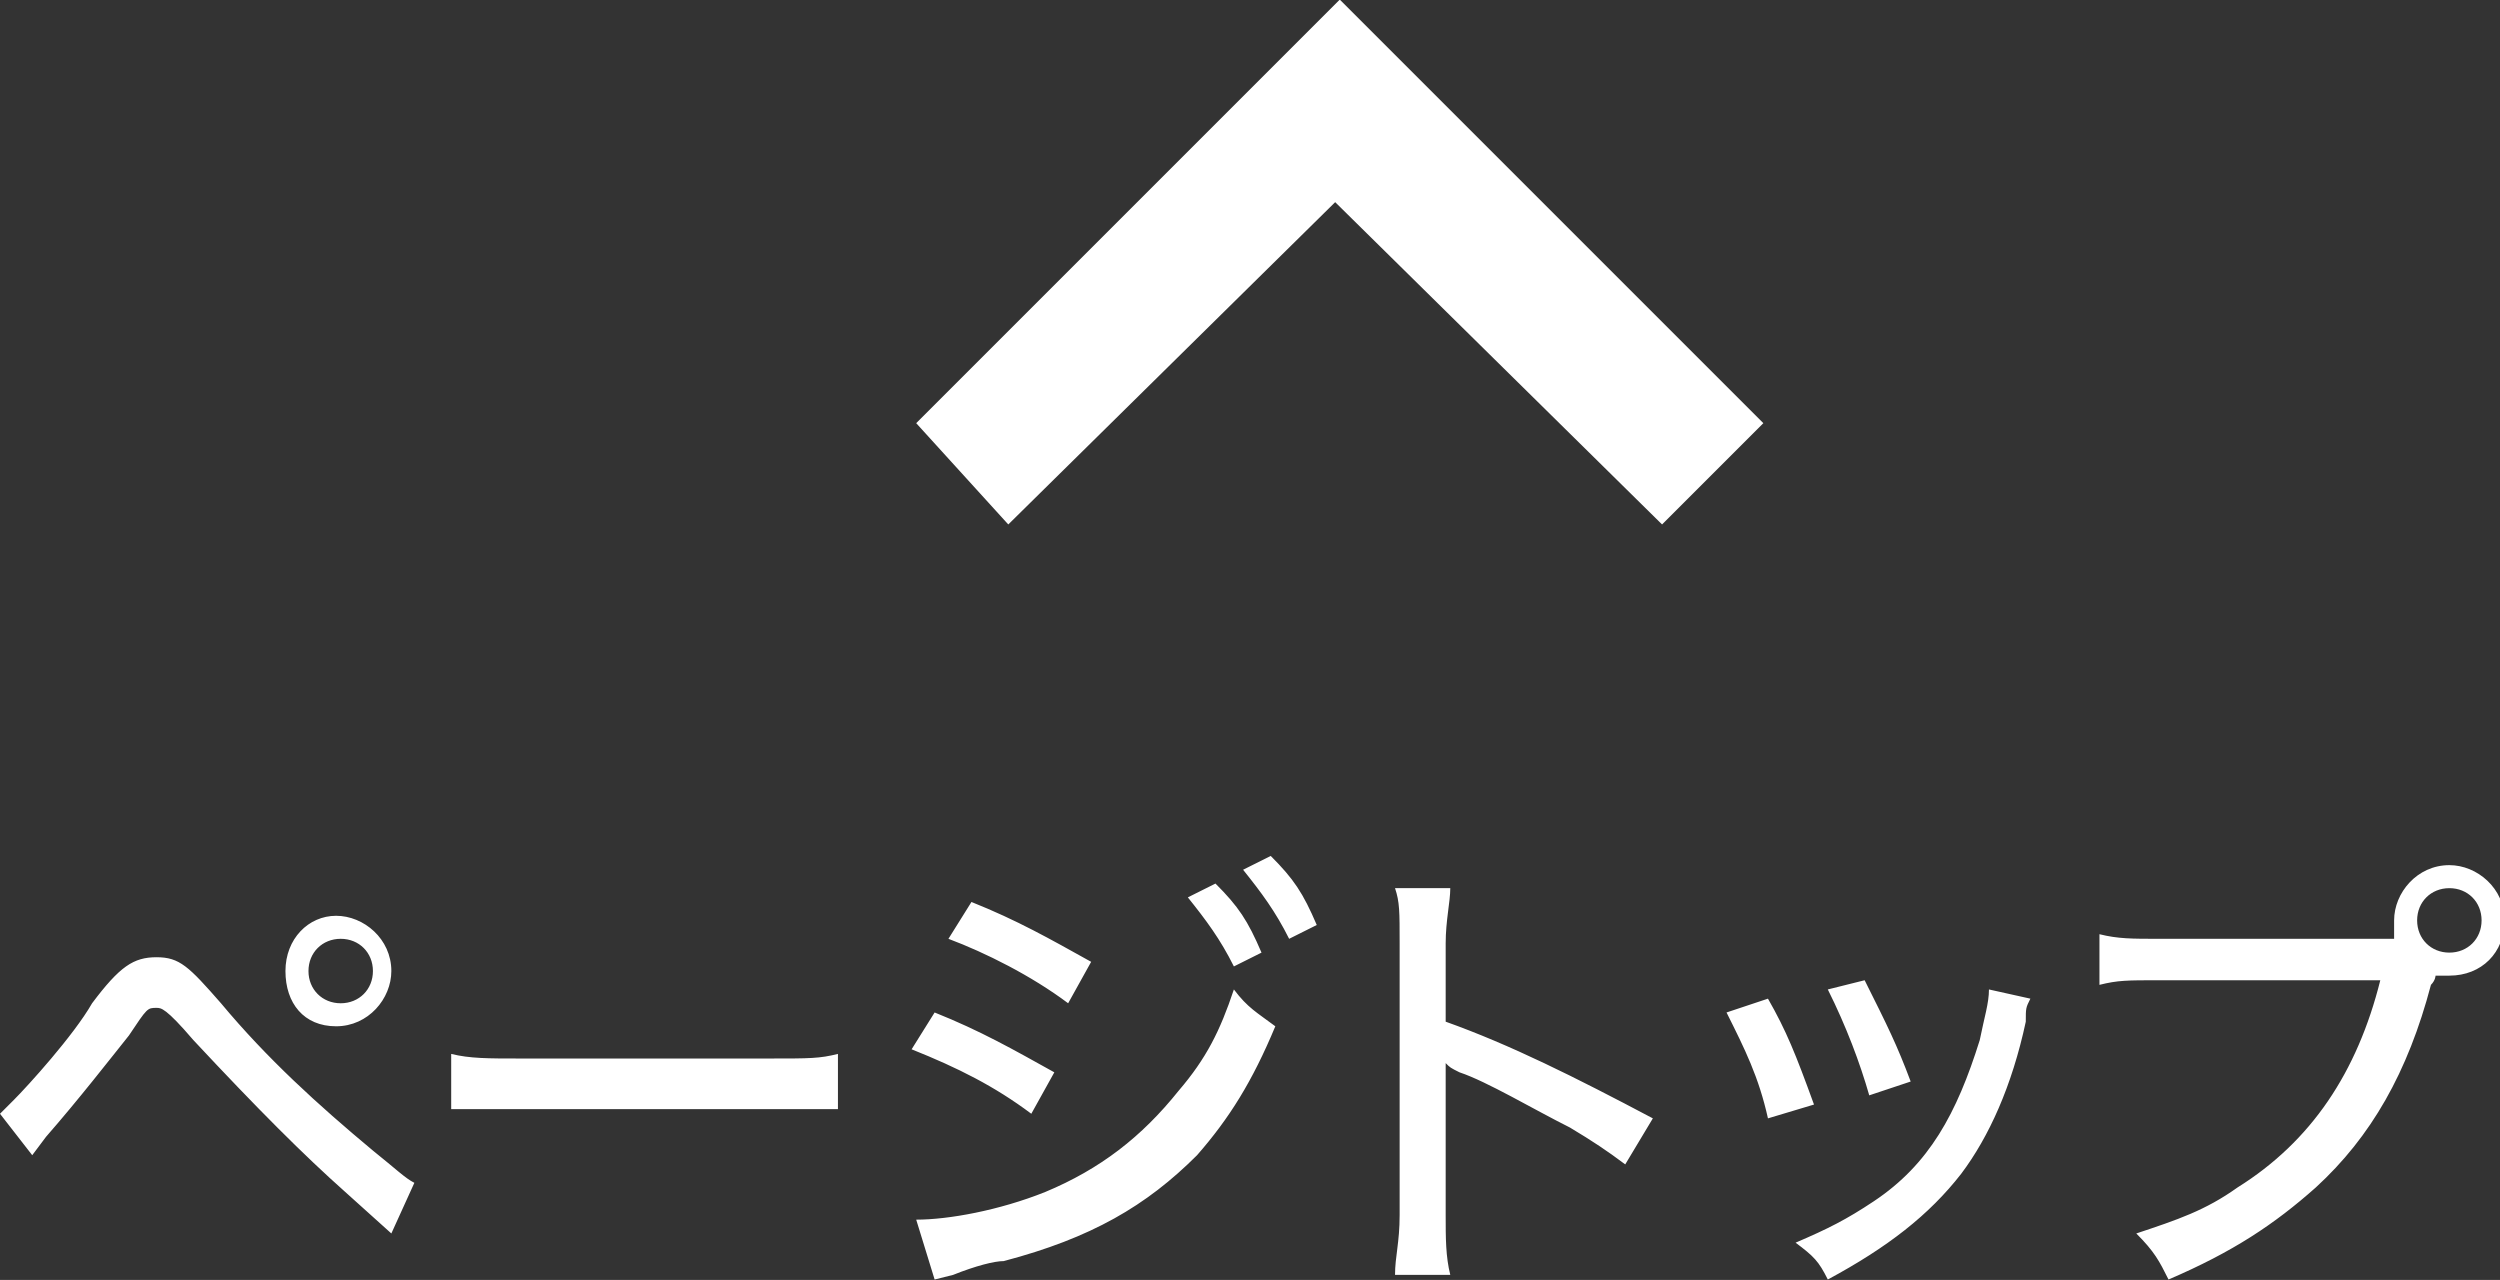
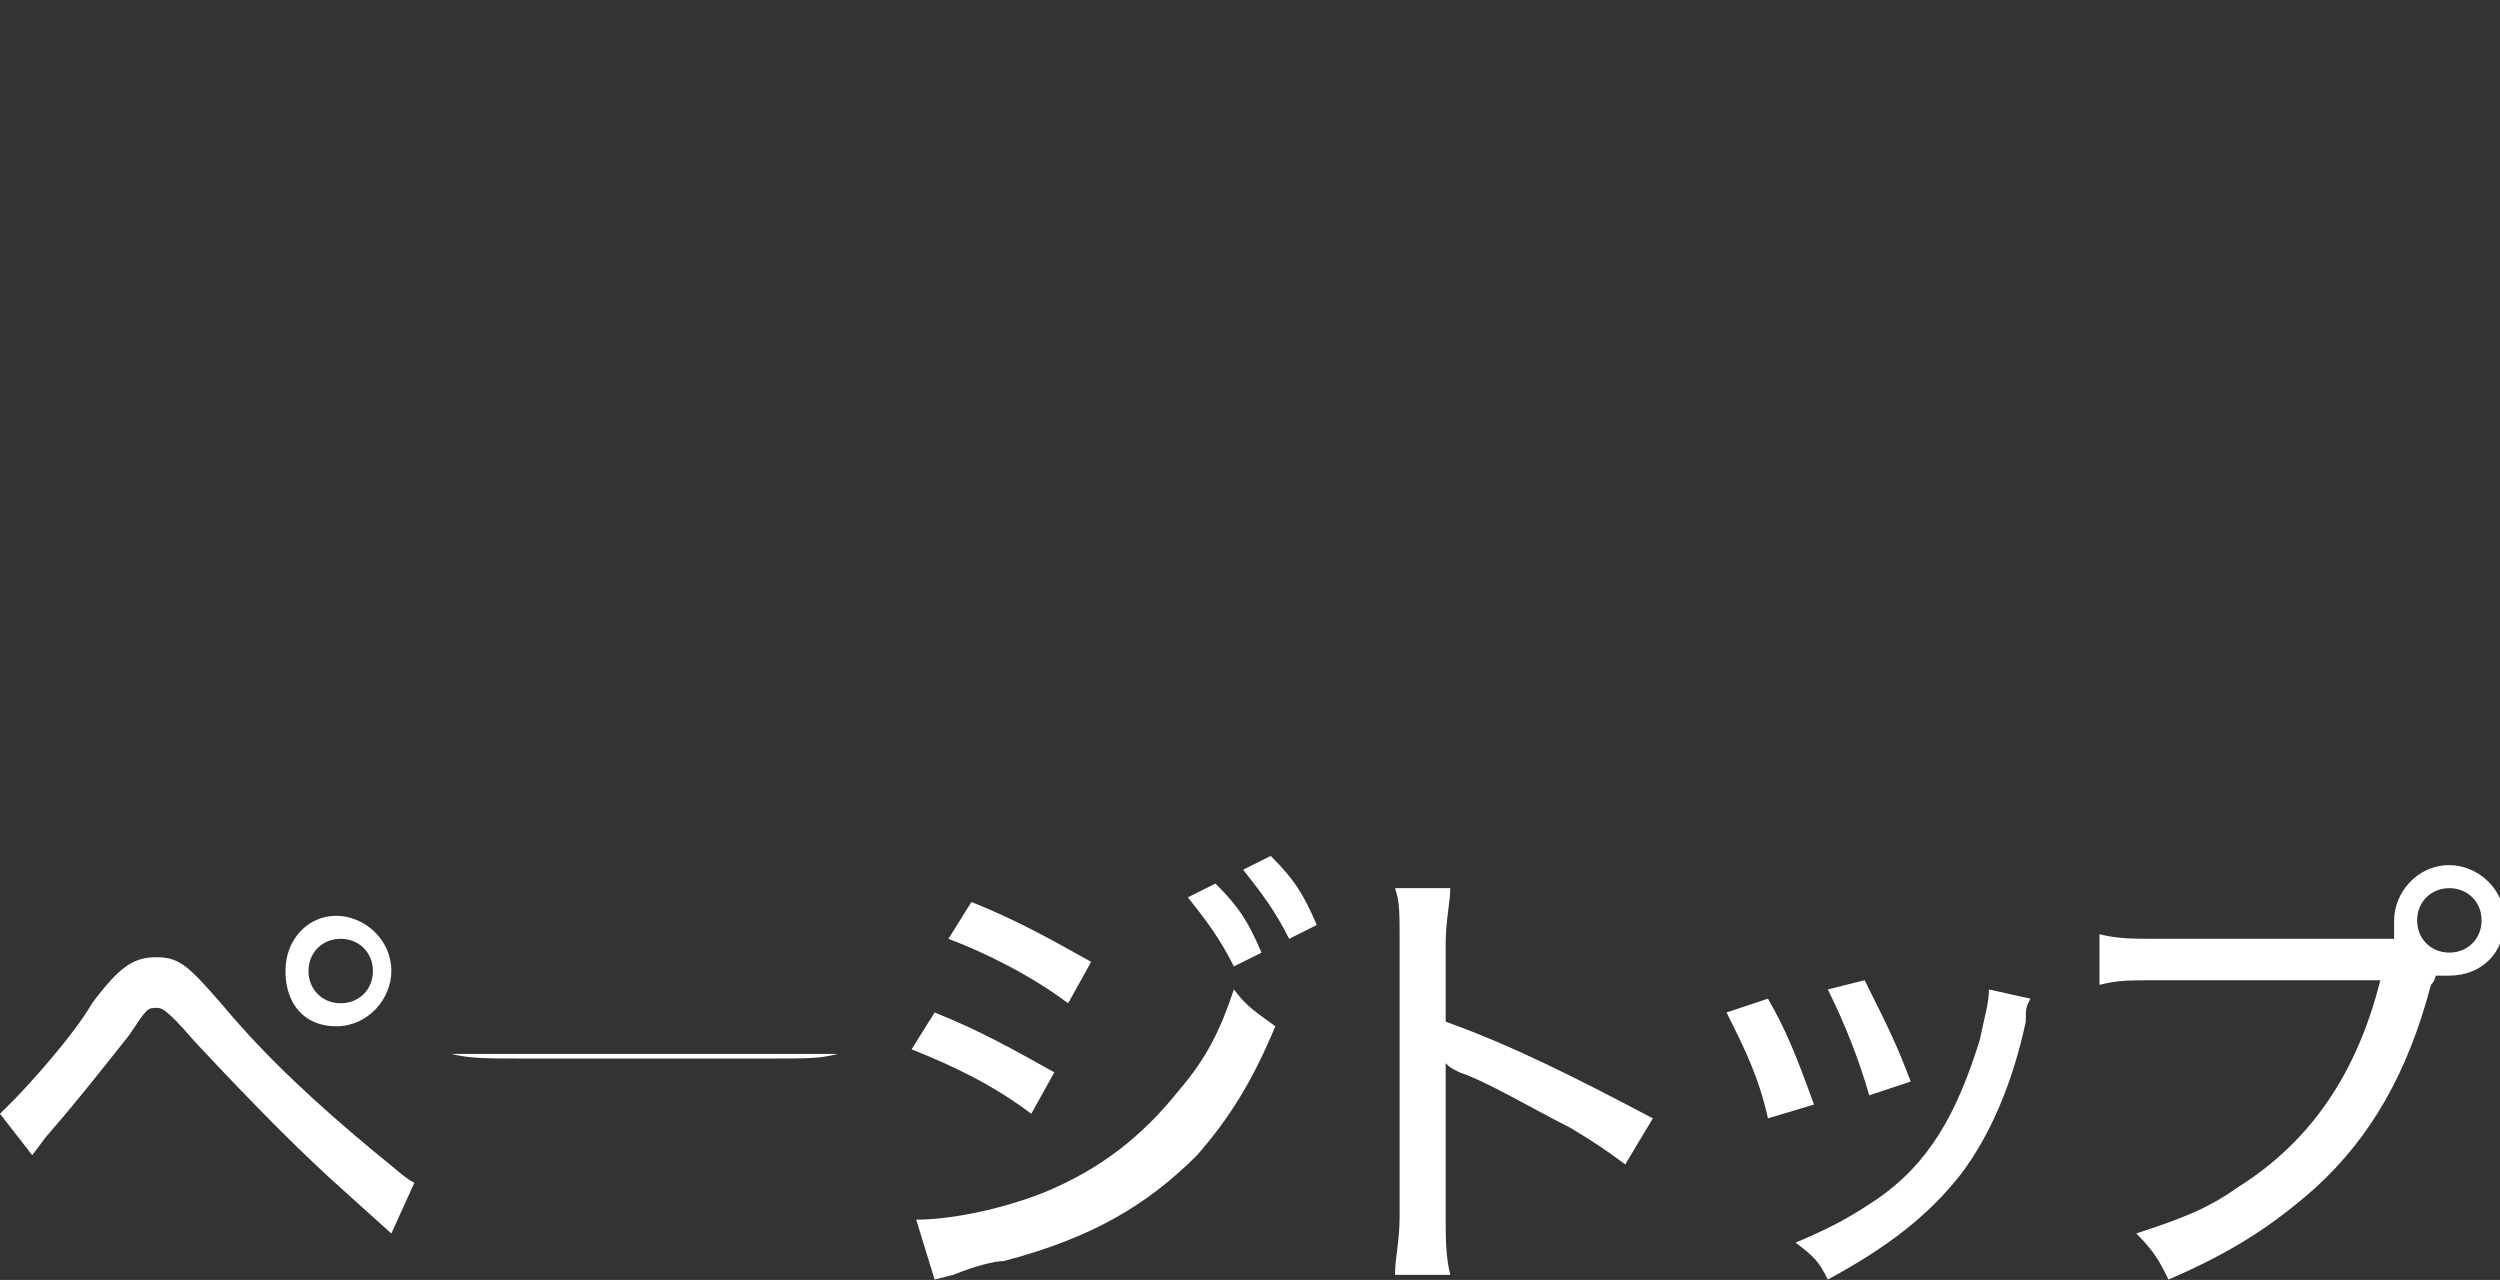
<svg xmlns="http://www.w3.org/2000/svg" viewBox="0 0 54.3 27.8">
  <rect x="0" y="0" width="54.3" height="27.8" fill="#333333" stroke="none" />
  <style>.st1{fill:#fff}</style>
  <g id="グループ_3900">
-     <path class="st1" d="M0 24.191l.3-.3c.3-.3 1.3-1.4 1.7-2.1.6-.8.9-1 1.4-1 .5 0 .7.2 1.4 1 1 1.2 2.1 2.2 3.3 3.2.5.4.7.6.9.7l-.5 1.1-1-.9c-.9-.8-1.9-1.8-3.3-3.3-.6-.7-.7-.7-.8-.7-.2 0-.2 0-.6.6-.4.5-1.1 1.4-1.8 2.2l-.3.4-.7-.9zm8.5-3.1c0 .6-.5 1.2-1.2 1.2s-1.1-.5-1.1-1.2.5-1.2 1.1-1.2 1.2.5 1.2 1.2zm-1.8 0c0 .4.3.7.7.7s.7-.3.7-.7c0-.4-.3-.7-.7-.7-.4 0-.7.3-.7.7zm3.1 1.8c.4.1.8.1 1.5.1h5.4c.9 0 1.1 0 1.5-.1v1.2H9.8v-1.2zm10.5-.9c1 .4 1.7.8 2.6 1.3l-.5.9c-.8-.6-1.6-1-2.6-1.4l.5-.8zm-.4 4.5c.7 0 1.8-.2 2.8-.6 1.2-.5 2.1-1.2 2.9-2.2.6-.7.9-1.3 1.2-2.2.3.4.5.5.9.8-.5 1.2-1 2-1.7 2.8-1.1 1.1-2.3 1.8-4.2 2.3-.2 0-.6.1-1.1.3l-.4.1-.4-1.3zm1.2-6.9c1 .4 1.7.8 2.6 1.3l-.5.9c-.8-.6-1.8-1.1-2.6-1.4l.5-.8zm5.3-.4c.5.5.7.8 1 1.5l-.6.3c-.3-.6-.6-1-1-1.5l.6-.3zm1.2-.6c.5.5.7.8 1 1.5l-.6.3c-.3-.6-.6-1-1-1.5l.6-.3zm2.7 9.1c0-.4.1-.7.1-1.3v-5.9c0-.7 0-.9-.1-1.2h1.2c0 .3-.1.7-.1 1.2v1.7c1.4.5 2.8 1.2 4.5 2.1l-.6 1c-.4-.3-.7-.5-1.2-.8-.8-.4-1.8-1-2.4-1.2-.2-.1-.2-.1-.3-.2v3.3c0 .5 0 .9.1 1.3h-1.2zm8.1-6c.4.7.6 1.2 1 2.3l-1 .3c-.2-.9-.5-1.5-.9-2.3l.9-.3zm5.7 0c-.1.2-.1.2-.1.5-.3 1.4-.8 2.5-1.4 3.3-.7.9-1.6 1.6-2.9 2.3-.2-.4-.3-.5-.7-.8.7-.3 1.1-.5 1.7-.9 1.2-.8 1.8-1.9 2.3-3.5.1-.5.2-.8.2-1.1l.9.2zm-3.6-.4c.5 1 .7 1.4 1 2.2l-.9.3c-.2-.7-.5-1.5-.9-2.3l.8-.2zm11.5-1.1v-.2c0-.6.5-1.2 1.2-1.2.6 0 1.2.5 1.2 1.2s-.5 1.2-1.2 1.2h-.3s0 .1-.1.2c-.5 1.9-1.3 3.3-2.5 4.4-.9.8-1.8 1.4-3.2 2-.2-.4-.3-.6-.7-1 .9-.3 1.5-.5 2.2-1 1.6-1 2.6-2.5 3.1-4.5h-4.8c-.7 0-.9 0-1.3.1v-1.1c.4.1.7.1 1.3.1H52zm.5-.2c0 .4.3.7.7.7.4 0 .7-.3.7-.7 0-.4-.3-.7-.7-.7-.4 0-.7.3-.7.7z" />
-     <path id="パス_4046" class="st1" d="M21.9 11.391l7.1-7 7.1 7 2.2-2.2-9.2-9.2-9.2 9.2 2 2.2z" />
+     <path class="st1" d="M0 24.191l.3-.3c.3-.3 1.3-1.4 1.7-2.1.6-.8.9-1 1.4-1 .5 0 .7.2 1.4 1 1 1.2 2.1 2.2 3.3 3.2.5.4.7.6.9.7l-.5 1.1-1-.9c-.9-.8-1.9-1.8-3.3-3.3-.6-.7-.7-.7-.8-.7-.2 0-.2 0-.6.6-.4.5-1.1 1.4-1.8 2.2l-.3.4-.7-.9zm8.5-3.1c0 .6-.5 1.2-1.2 1.2s-1.1-.5-1.1-1.2.5-1.2 1.1-1.2 1.2.5 1.2 1.2zm-1.8 0c0 .4.3.7.7.7s.7-.3.7-.7c0-.4-.3-.7-.7-.7-.4 0-.7.3-.7.7zm3.1 1.8c.4.1.8.1 1.5.1h5.4c.9 0 1.1 0 1.5-.1v1.2v-1.2zm10.5-.9c1 .4 1.7.8 2.6 1.3l-.5.9c-.8-.6-1.6-1-2.6-1.4l.5-.8zm-.4 4.5c.7 0 1.8-.2 2.8-.6 1.2-.5 2.1-1.2 2.9-2.2.6-.7.9-1.3 1.2-2.2.3.4.5.5.9.8-.5 1.2-1 2-1.7 2.8-1.1 1.1-2.3 1.8-4.2 2.3-.2 0-.6.1-1.1.3l-.4.1-.4-1.3zm1.2-6.9c1 .4 1.7.8 2.6 1.3l-.5.9c-.8-.6-1.8-1.1-2.6-1.4l.5-.8zm5.3-.4c.5.5.7.8 1 1.5l-.6.3c-.3-.6-.6-1-1-1.5l.6-.3zm1.2-.6c.5.5.7.8 1 1.5l-.6.3c-.3-.6-.6-1-1-1.5l.6-.3zm2.7 9.1c0-.4.1-.7.1-1.3v-5.9c0-.7 0-.9-.1-1.2h1.2c0 .3-.1.7-.1 1.2v1.7c1.4.5 2.8 1.2 4.5 2.1l-.6 1c-.4-.3-.7-.5-1.2-.8-.8-.4-1.8-1-2.4-1.2-.2-.1-.2-.1-.3-.2v3.3c0 .5 0 .9.1 1.3h-1.2zm8.1-6c.4.7.6 1.2 1 2.3l-1 .3c-.2-.9-.5-1.5-.9-2.3l.9-.3zm5.7 0c-.1.2-.1.2-.1.5-.3 1.4-.8 2.5-1.4 3.3-.7.9-1.6 1.6-2.9 2.3-.2-.4-.3-.5-.7-.8.7-.3 1.1-.5 1.7-.9 1.2-.8 1.8-1.9 2.3-3.5.1-.5.2-.8.2-1.1l.9.2zm-3.6-.4c.5 1 .7 1.4 1 2.2l-.9.3c-.2-.7-.5-1.5-.9-2.3l.8-.2zm11.5-1.1v-.2c0-.6.5-1.2 1.2-1.2.6 0 1.2.5 1.2 1.2s-.5 1.2-1.2 1.2h-.3s0 .1-.1.2c-.5 1.9-1.3 3.3-2.5 4.4-.9.8-1.8 1.4-3.2 2-.2-.4-.3-.6-.7-1 .9-.3 1.5-.5 2.2-1 1.6-1 2.6-2.5 3.1-4.5h-4.8c-.7 0-.9 0-1.3.1v-1.1c.4.1.7.1 1.3.1H52zm.5-.2c0 .4.3.7.7.7.4 0 .7-.3.7-.7 0-.4-.3-.7-.7-.7-.4 0-.7.3-.7.7z" />
  </g>
</svg>